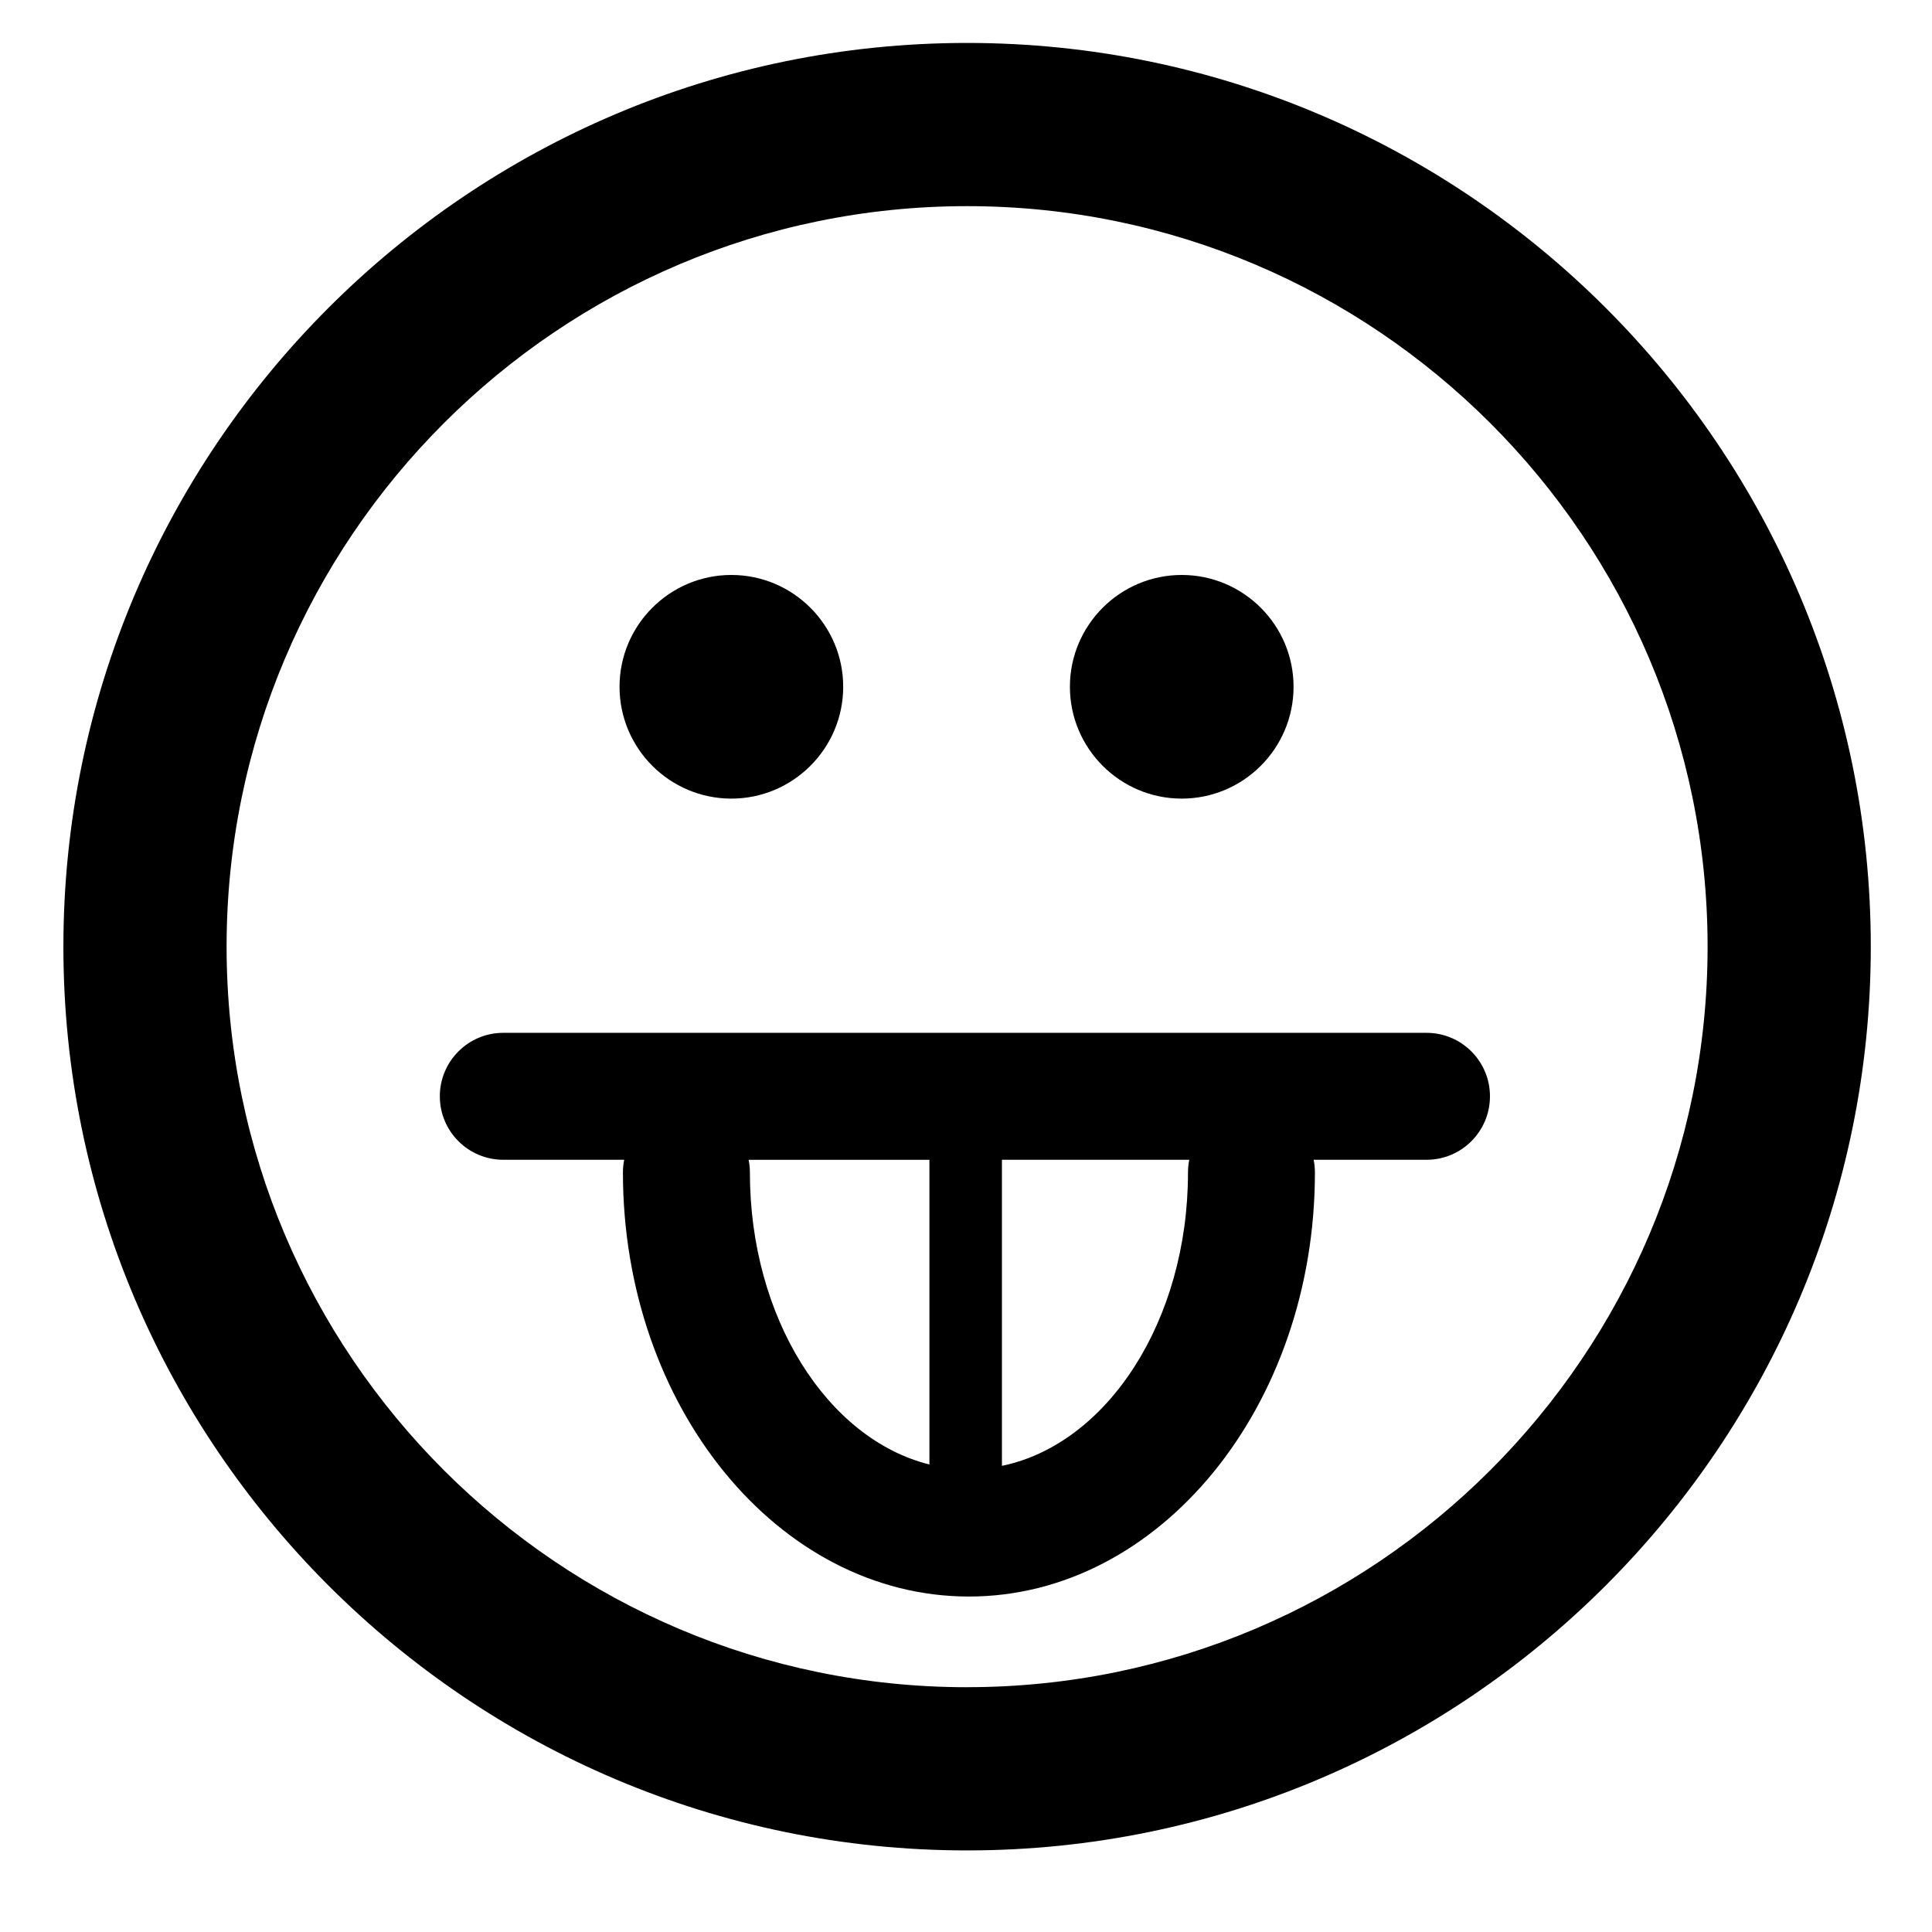
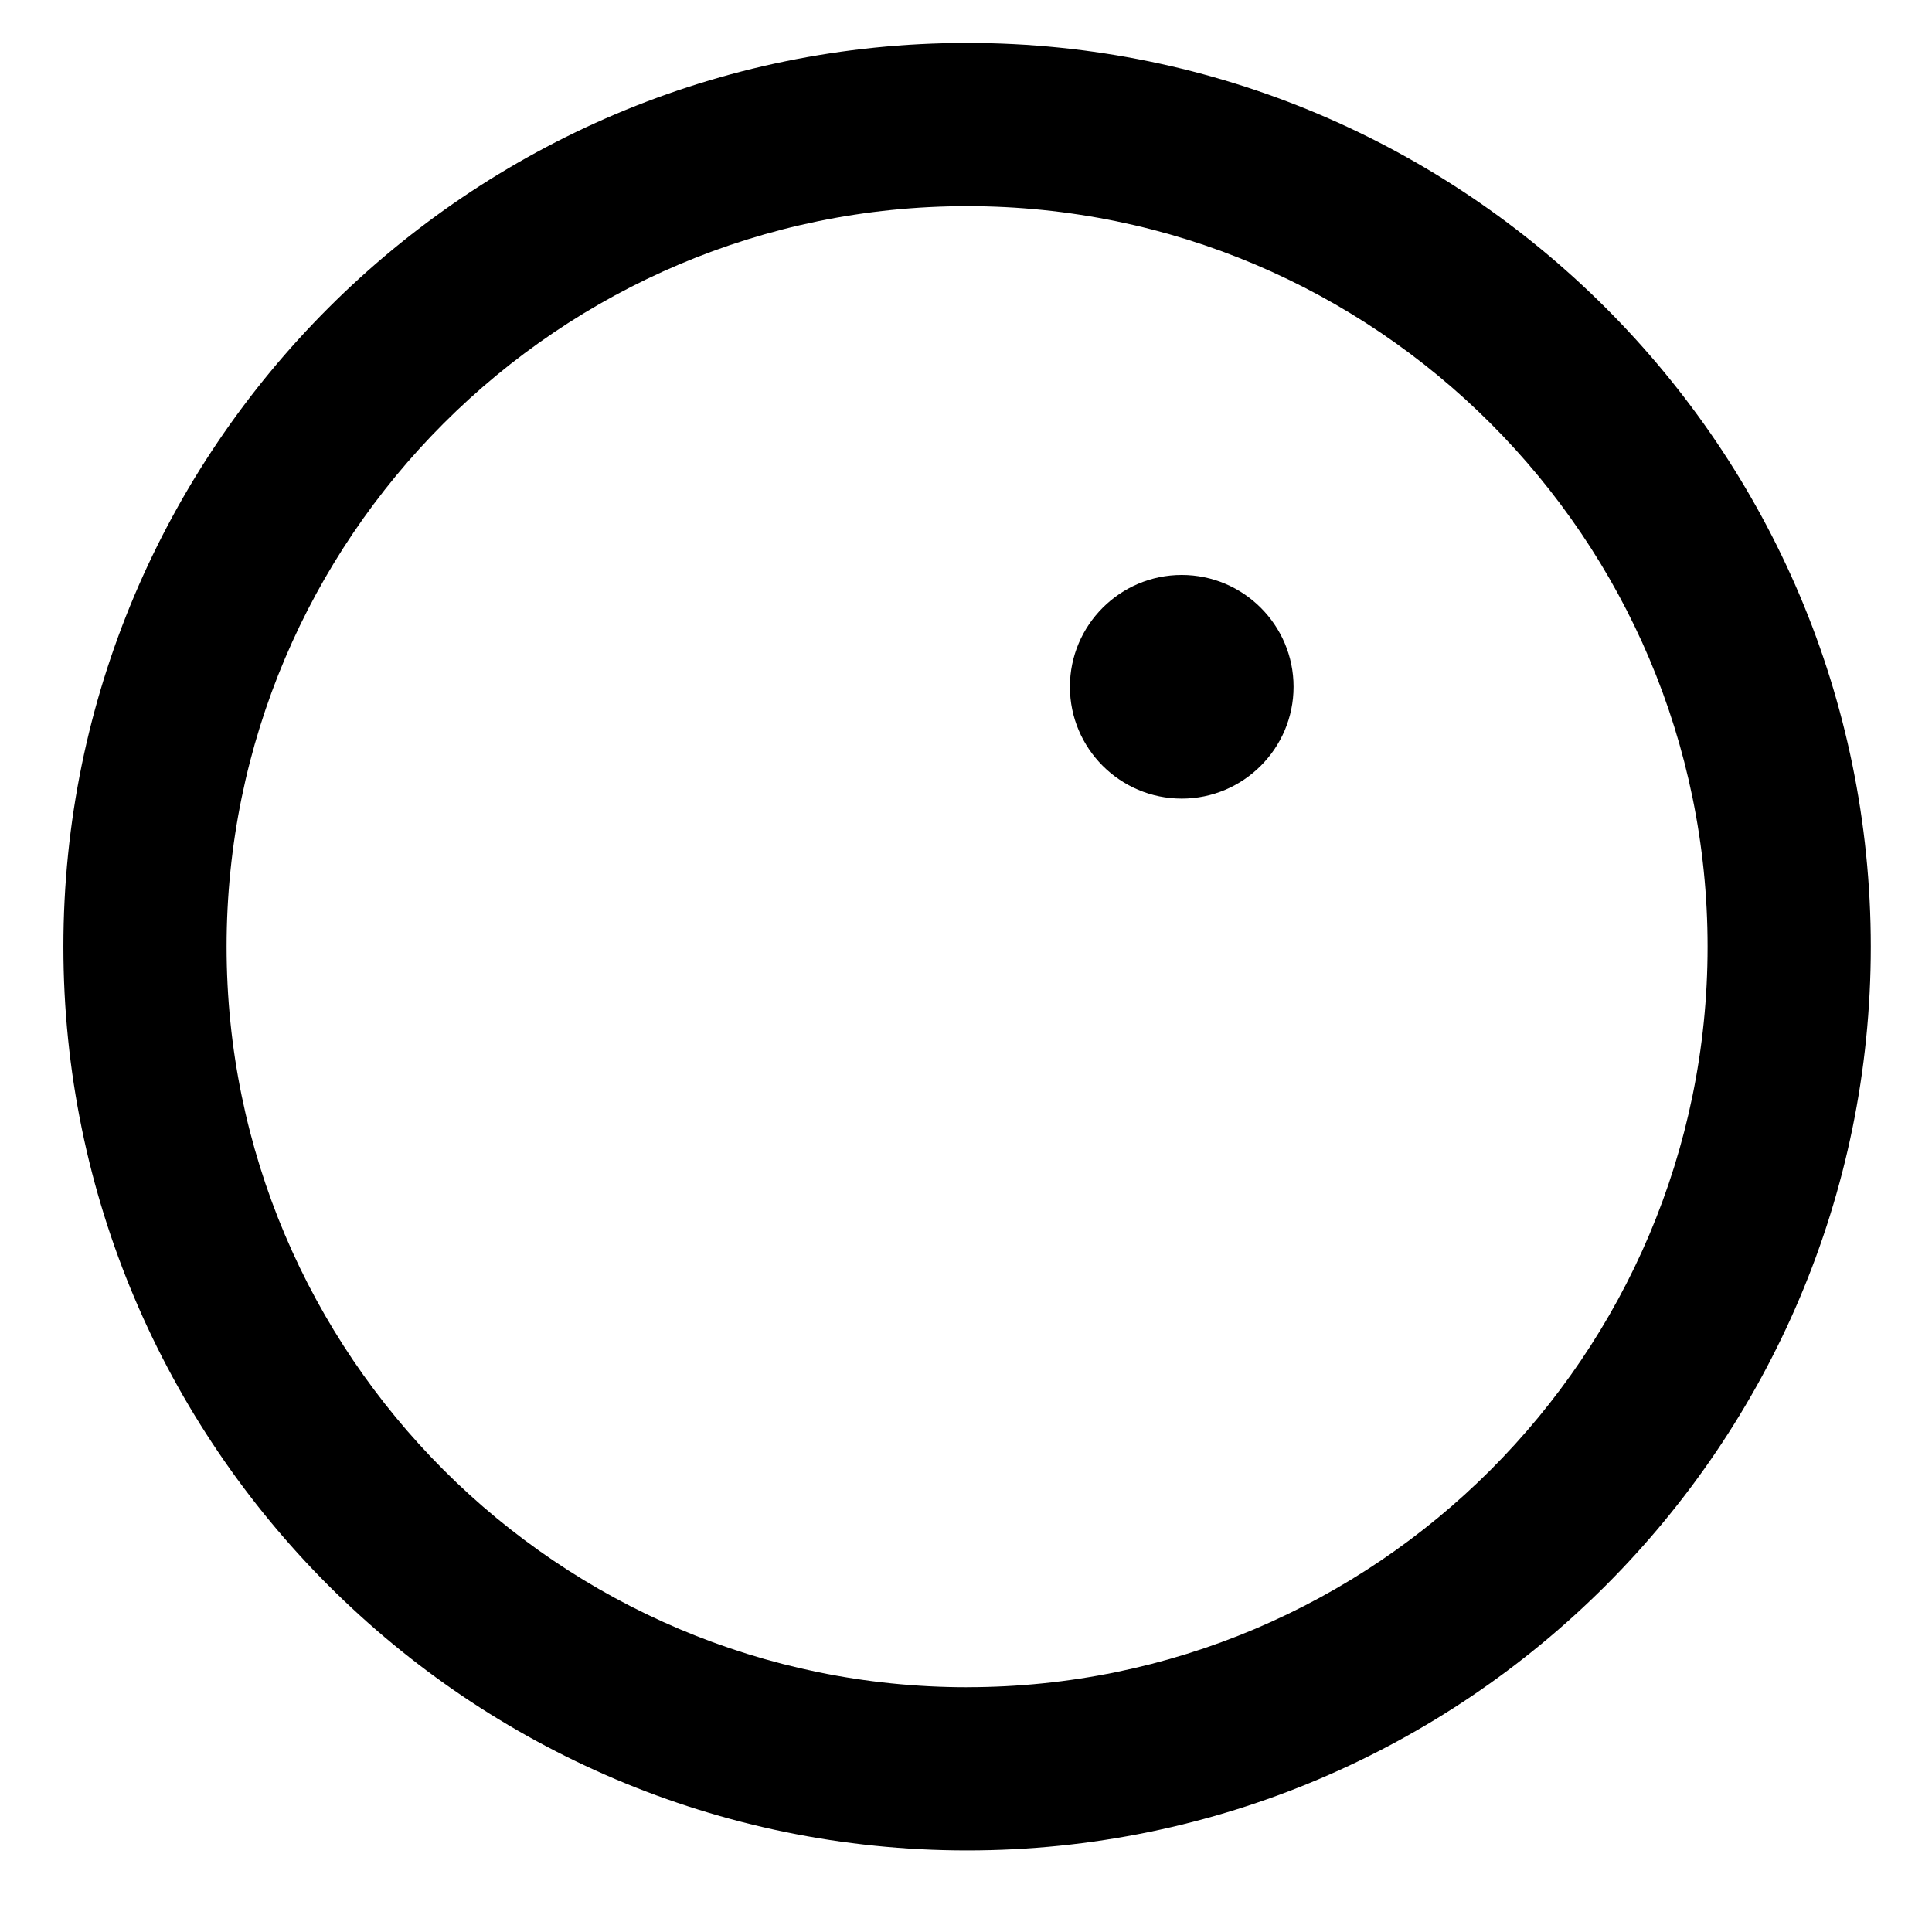
<svg xmlns="http://www.w3.org/2000/svg" fill="#000000" width="800px" height="800px" version="1.1" viewBox="144 144 512 512">
  <g>
    <path d="m400.29 155.38c-132.05 0-239.49 107.44-239.49 239.5 0 132.07 107.44 239.5 239.49 239.5 132.06 0 239.49-107.43 239.49-239.5 0-132.06-107.43-239.5-239.49-239.5zm0 435.75c-108.2 0-196.24-88.031-196.24-196.25 0.004-108.21 88.035-196.25 196.24-196.25s196.24 88.039 196.24 196.25c0 108.21-88.035 196.24-196.24 196.24z" />
-     <path d="m337.82 355.64c16.34 0 29.637-13.297 29.637-29.637s-13.297-29.633-29.637-29.633-29.637 13.293-29.637 29.633 13.293 29.637 29.637 29.637z" />
    <path d="m457.17 355.64c16.344 0 29.637-13.297 29.637-29.637s-13.293-29.633-29.637-29.633c-16.34 0-29.633 13.293-29.633 29.633s13.293 29.637 29.633 29.637z" />
-     <path d="m522.04 417.71h-244.66c-9.289 0-16.82 7.531-16.82 16.82 0 9.293 7.531 16.824 16.82 16.824h32.039c-0.223 1.09-0.336 2.215-0.336 3.363 0 61.965 41.129 112.38 91.688 112.38 50.562 0 91.695-50.41 91.695-112.38 0-1.148-0.117-2.277-0.336-3.363h29.91c9.289 0 16.816-7.531 16.816-16.824 0-9.289-7.531-16.82-16.816-16.82zm-179.31 37.012c0-1.148-0.117-2.277-0.336-3.363h47.914v80.746c-27.023-6.719-47.578-38.832-47.578-77.383zm116.1 0c0 39.371-21.438 71.988-49.309 77.742v-81.109h49.645c-0.215 1.086-0.336 2.211-0.336 3.367z" />
  </g>
</svg>